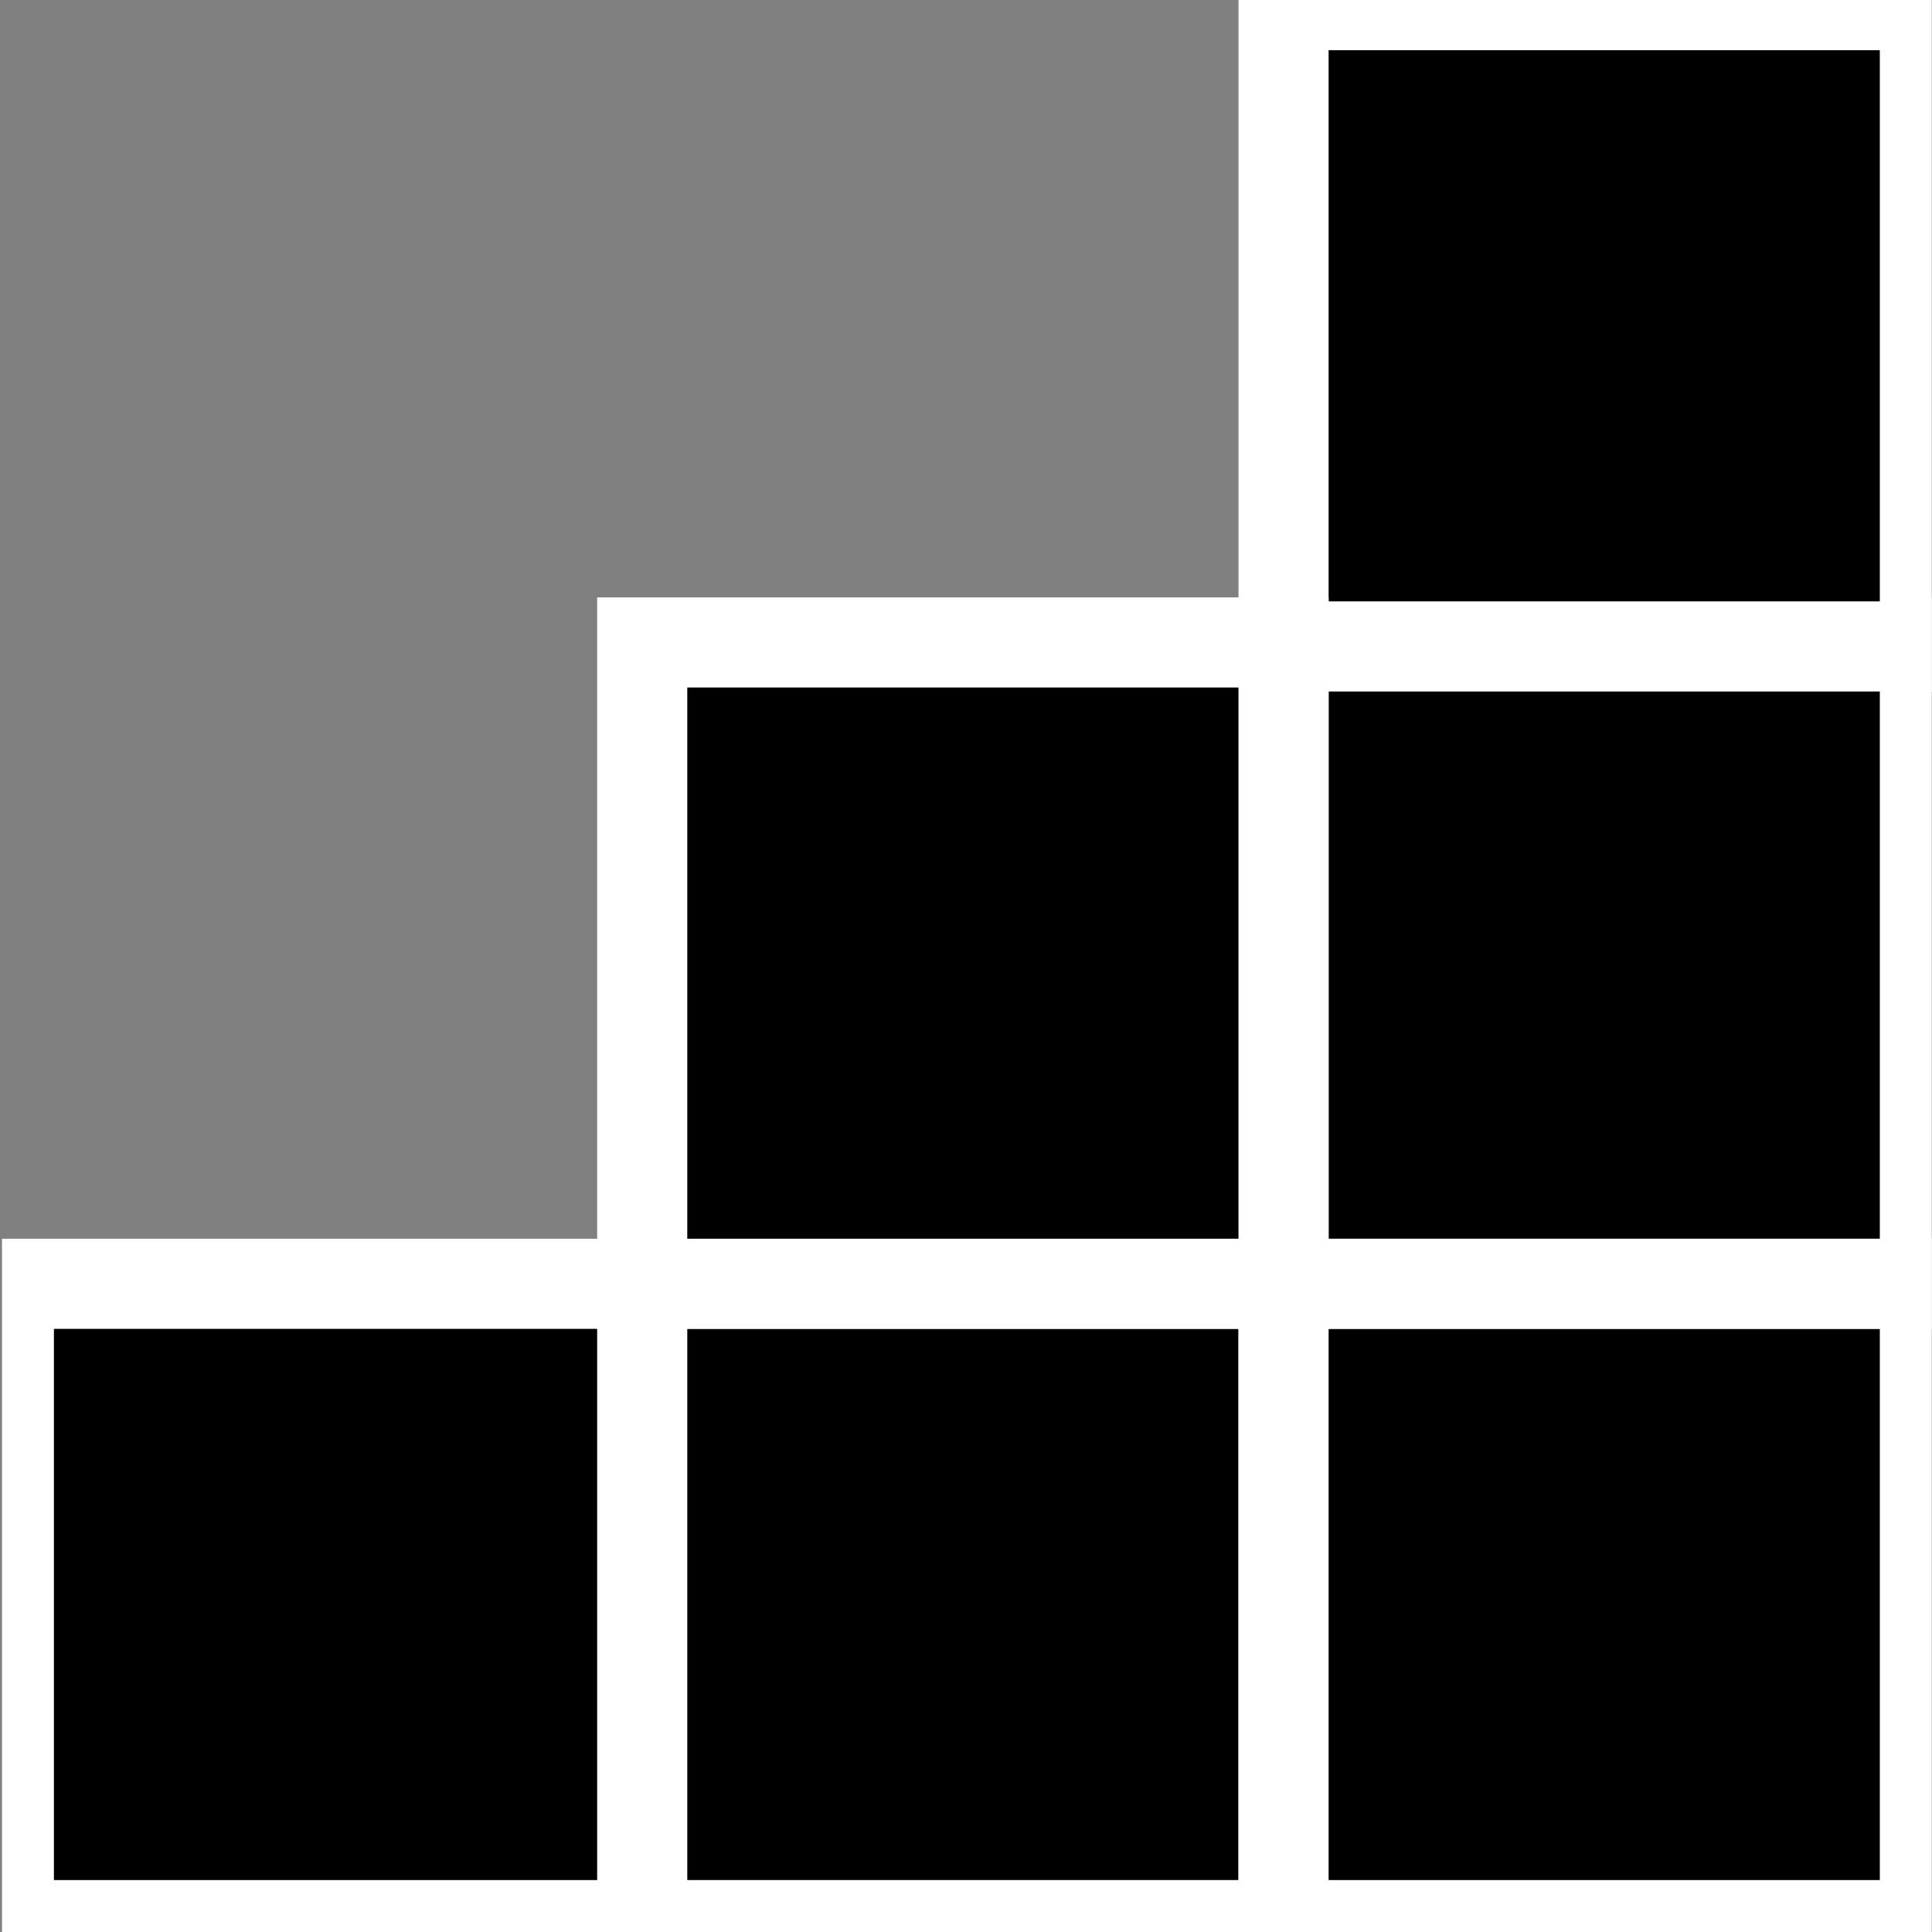
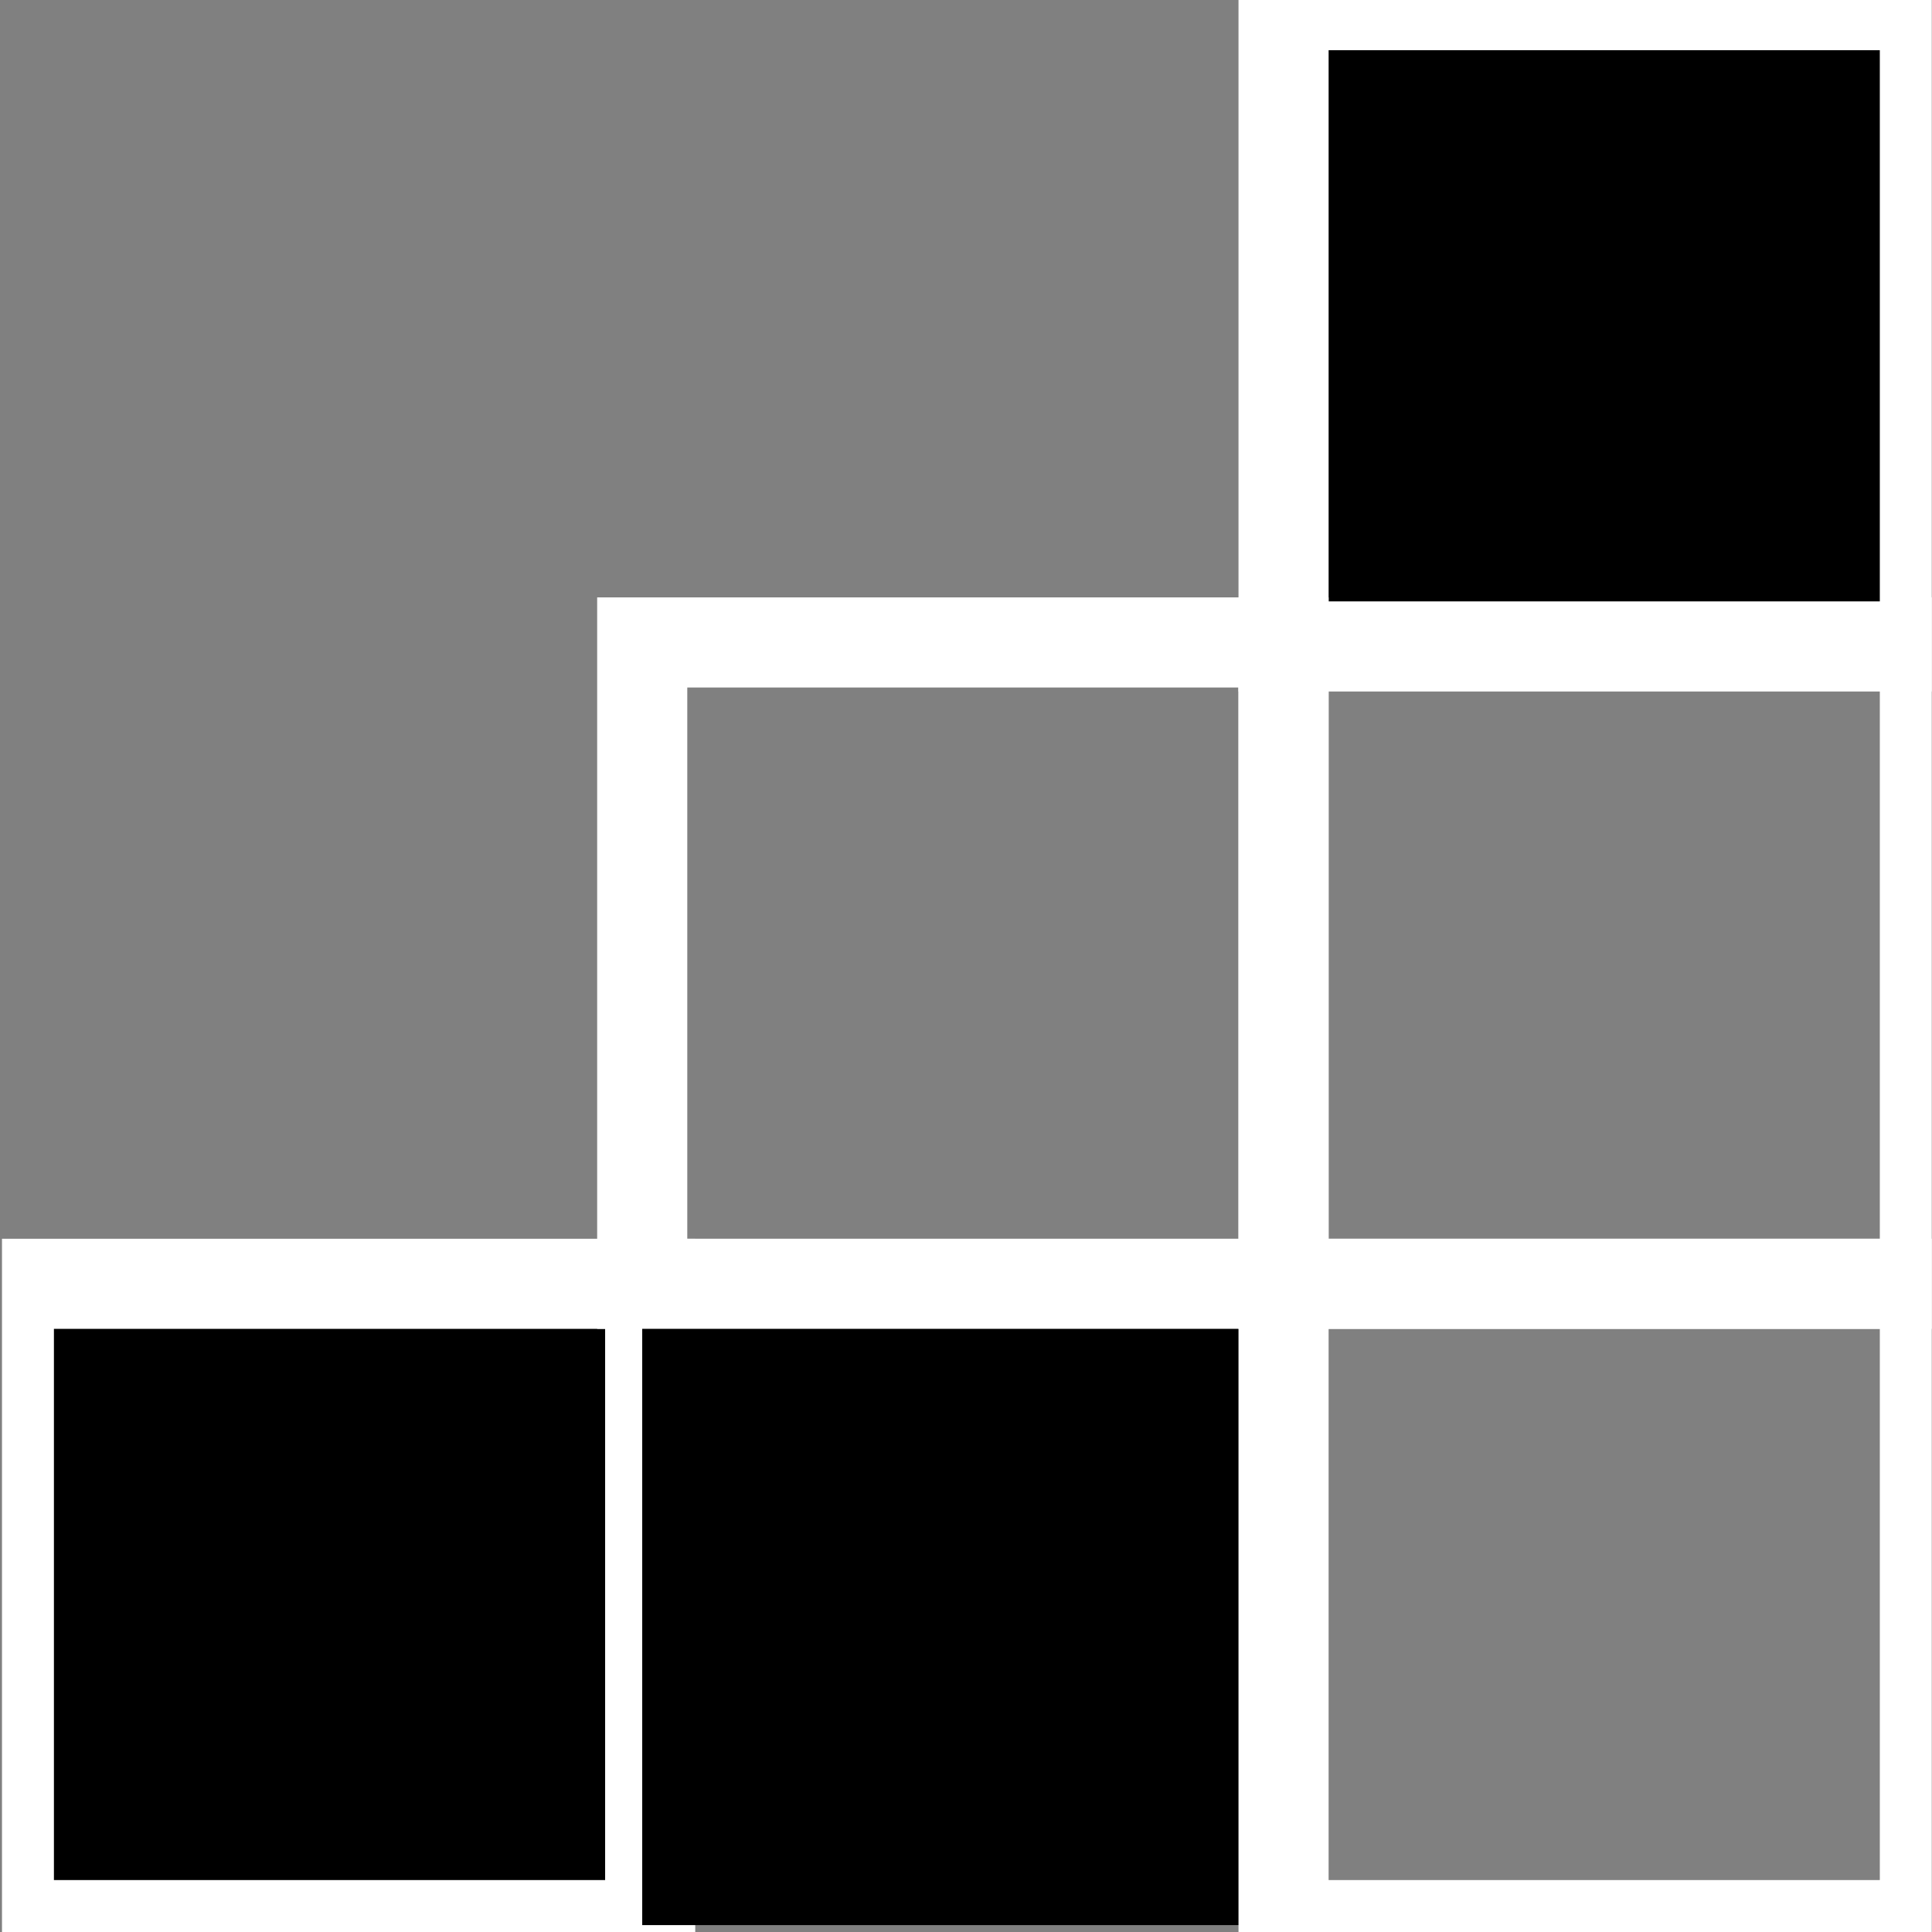
<svg xmlns="http://www.w3.org/2000/svg" width="109" height="109" viewBox="0 0 109 109">
  <rect x="0" y="0" width="109" height="109" fill="#808080" stroke="none" />
  <defs>
    <clipPath id="clip-path">
      <rect id="Rectangle_718" data-name="Rectangle 718" width="109" height="109" transform="translate(262 3515.1)" fill="#efeae9" />
    </clipPath>
    <clipPath id="clip-path-2">
      <rect id="Rectangle_703" data-name="Rectangle 703" width="108.875" height="109.1" fill="none" />
    </clipPath>
  </defs>
  <g id="Mask_Group_7" data-name="Mask Group 7" transform="translate(-262 -3515.1)" clip-path="url(#clip-path)" style="mix-blend-mode: multiply;isolation: isolate">
    <g id="Icon-4" transform="translate(262.112 3515)">
      <rect id="Rectangle_701" data-name="Rectangle 701" width="36.182" height="36.182" transform="translate(0.388 72.529)" />
      <g id="Group_90" data-name="Group 90" clip-path="url(#clip-path-2)">
        <rect id="Rectangle_702" data-name="Rectangle 702" width="36.182" height="36.182" transform="translate(0.388 72.529)" fill="none" stroke="#fff" stroke-miterlimit="10" stroke-width="5.084" />
      </g>
      <rect id="Rectangle_704" data-name="Rectangle 704" width="36.182" height="36.182" transform="translate(36.121 72.529)" />
      <g id="Group_91" data-name="Group 91" clip-path="url(#clip-path-2)">
-         <rect id="Rectangle_705" data-name="Rectangle 705" width="36.182" height="36.182" transform="translate(36.121 72.529)" fill="none" stroke="#fff" stroke-miterlimit="10" stroke-width="5.084" />
-       </g>
-       <rect id="Rectangle_707" data-name="Rectangle 707" width="36.182" height="36.182" transform="translate(72.304 72.529)" />
+         </g>
      <g id="Group_92" data-name="Group 92" clip-path="url(#clip-path-2)">
        <rect id="Rectangle_708" data-name="Rectangle 708" width="36.182" height="36.182" transform="translate(72.304 72.529)" fill="none" stroke="#fff" stroke-miterlimit="10" stroke-width="5.084" />
      </g>
-       <rect id="Rectangle_710" data-name="Rectangle 710" width="36.182" height="36.182" transform="translate(72.304 36.346)" />
      <g id="Group_93" data-name="Group 93" clip-path="url(#clip-path-2)">
        <rect id="Rectangle_711" data-name="Rectangle 711" width="36.182" height="36.182" transform="translate(72.304 36.346)" fill="none" stroke="#fff" stroke-miterlimit="10" stroke-width="5.084" />
      </g>
      <rect id="Rectangle_713" data-name="Rectangle 713" width="36.182" height="36.182" transform="translate(72.304 0.389)" />
      <g id="Group_94" data-name="Group 94" clip-path="url(#clip-path-2)">
        <rect id="Rectangle_714" data-name="Rectangle 714" width="36.182" height="36.182" transform="translate(72.304 0.389)" fill="none" stroke="#fff" stroke-miterlimit="10" stroke-width="5.084" />
      </g>
-       <rect id="Rectangle_716" data-name="Rectangle 716" width="36.182" height="36.182" transform="translate(36.121 36.346)" />
      <rect id="Rectangle_717" data-name="Rectangle 717" width="36.182" height="36.182" transform="translate(36.121 36.346)" fill="none" stroke="#fff" stroke-miterlimit="10" stroke-width="5.084" />
    </g>
  </g>
</svg>